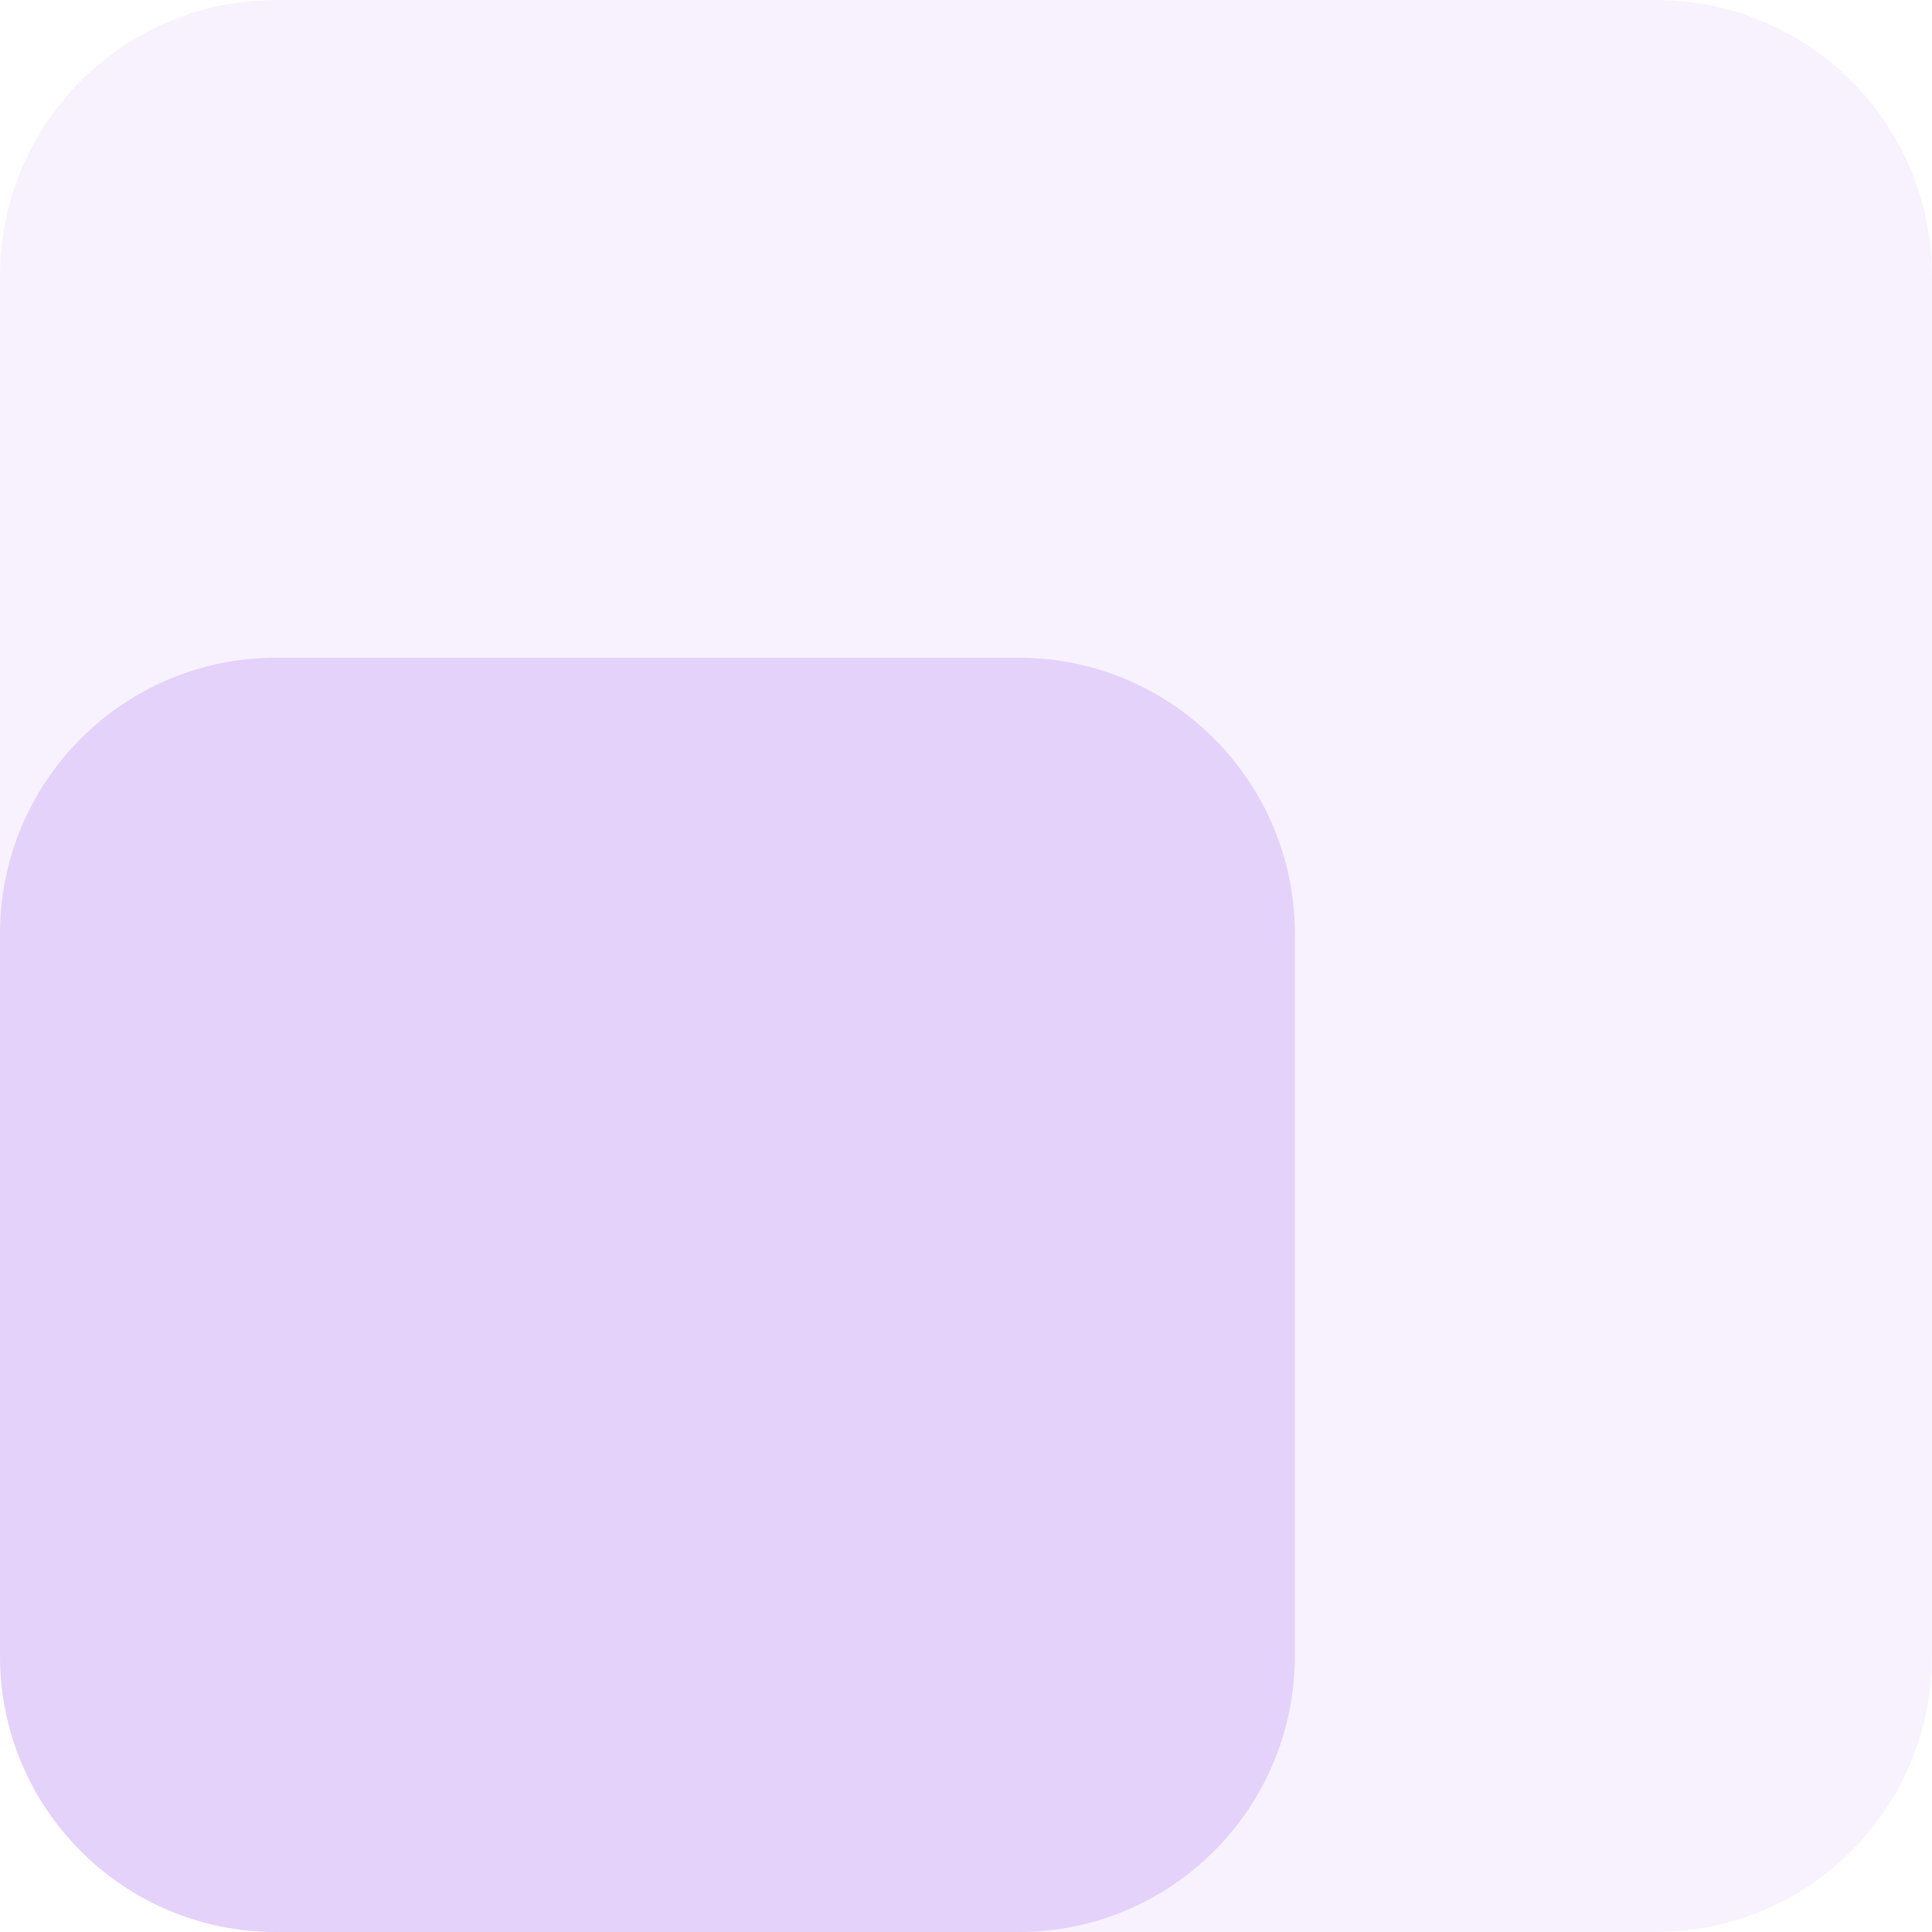
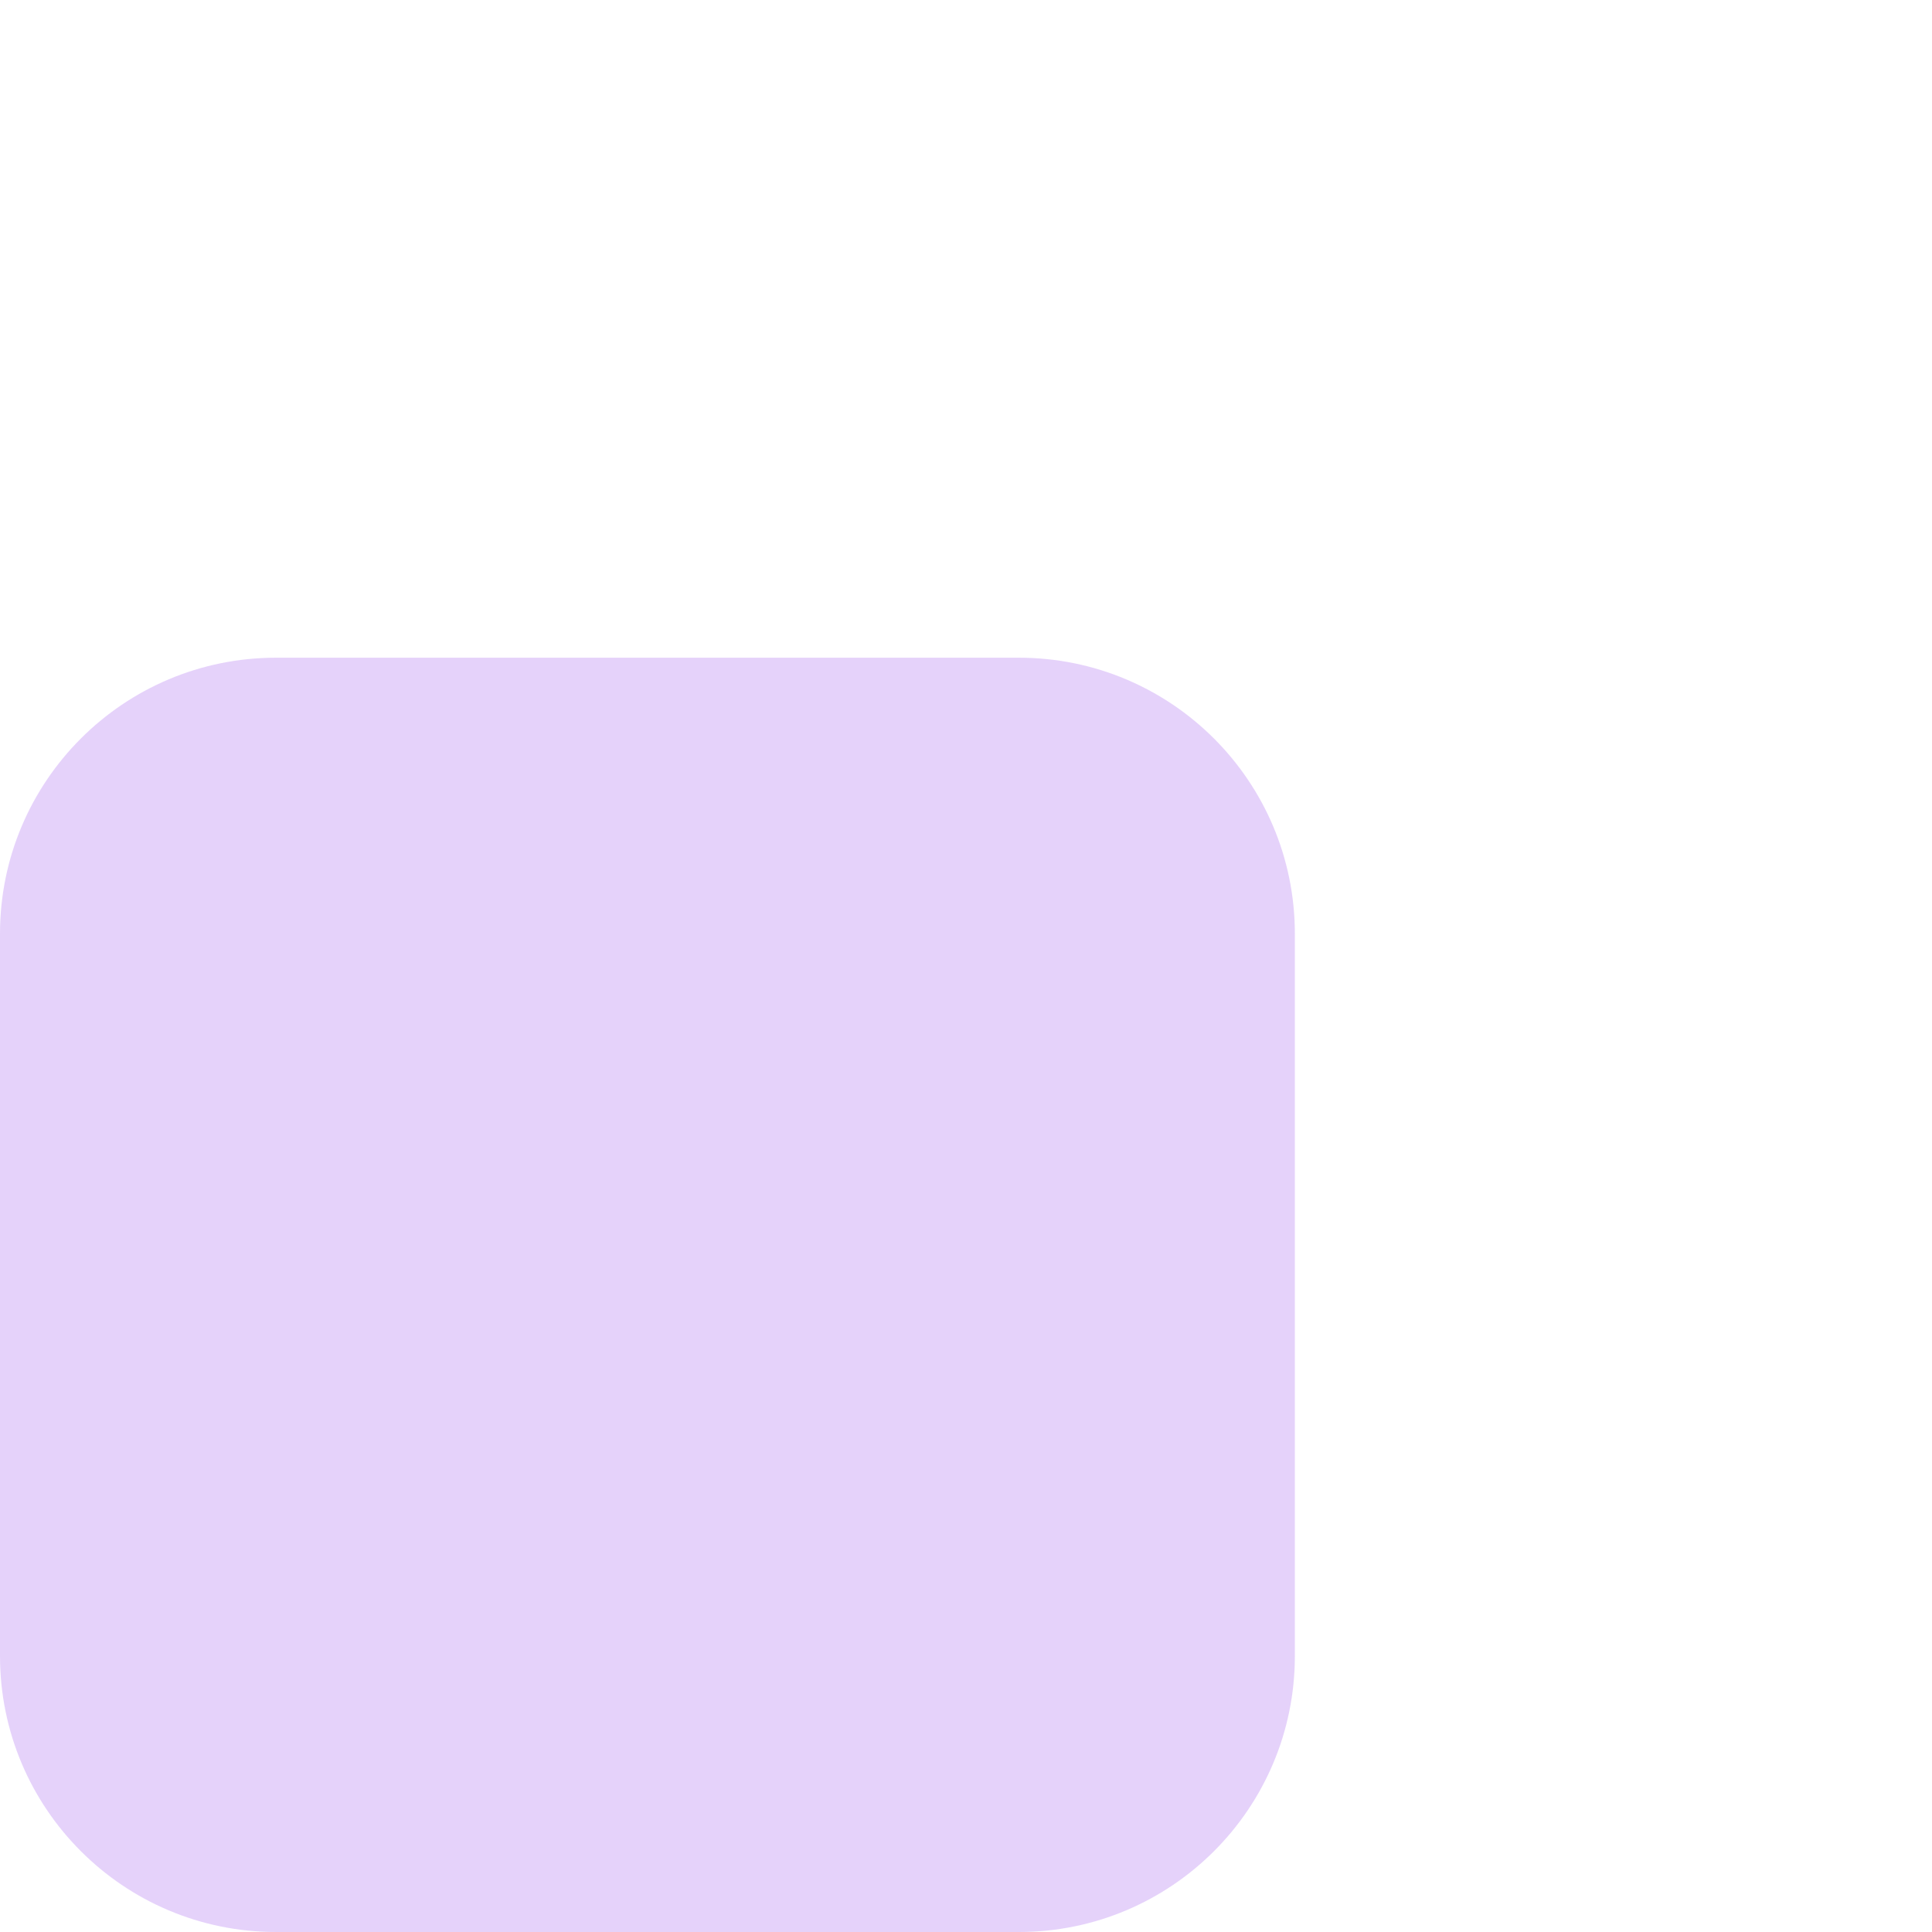
<svg xmlns="http://www.w3.org/2000/svg" width="70" height="70" viewBox="0 0 70 70" fill="none">
  <g opacity="0.2">
    <g opacity="0.501">
-       <path d="M0 10C0 4.477 4.477 0 10 0H60C65.523 0 70 4.477 70 10V60C70 65.523 65.523 70 60 70H10C4.477 70 0 65.523 0 60V10Z" fill="#B783FC" />
-     </g>
+       </g>
    <path d="M0 33.83C0 28.307 4.477 23.83 10 23.83H36.915C42.438 23.83 46.915 28.307 46.915 33.83V60C46.915 65.523 42.438 70 36.915 70H10C4.477 70 0 65.523 0 60V33.83Z" fill="#7F1FE8" />
  </g>
</svg>